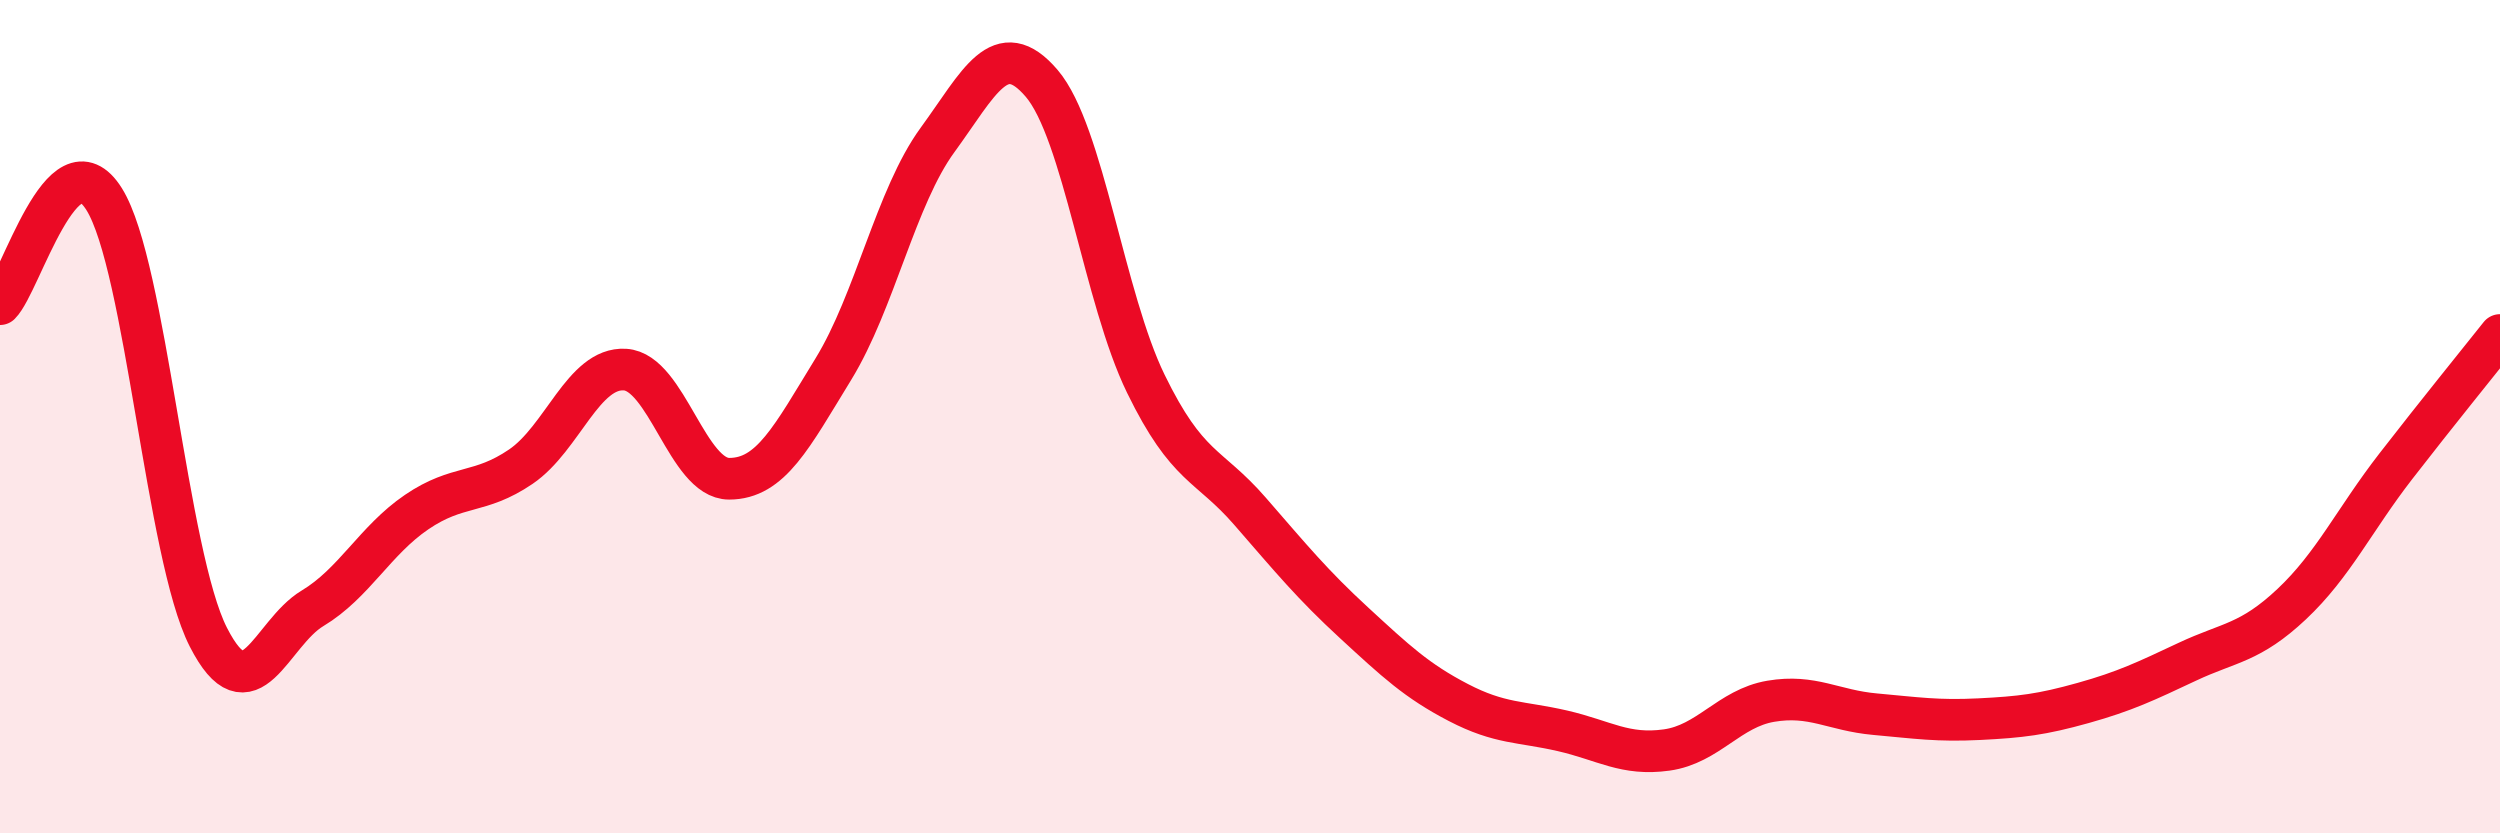
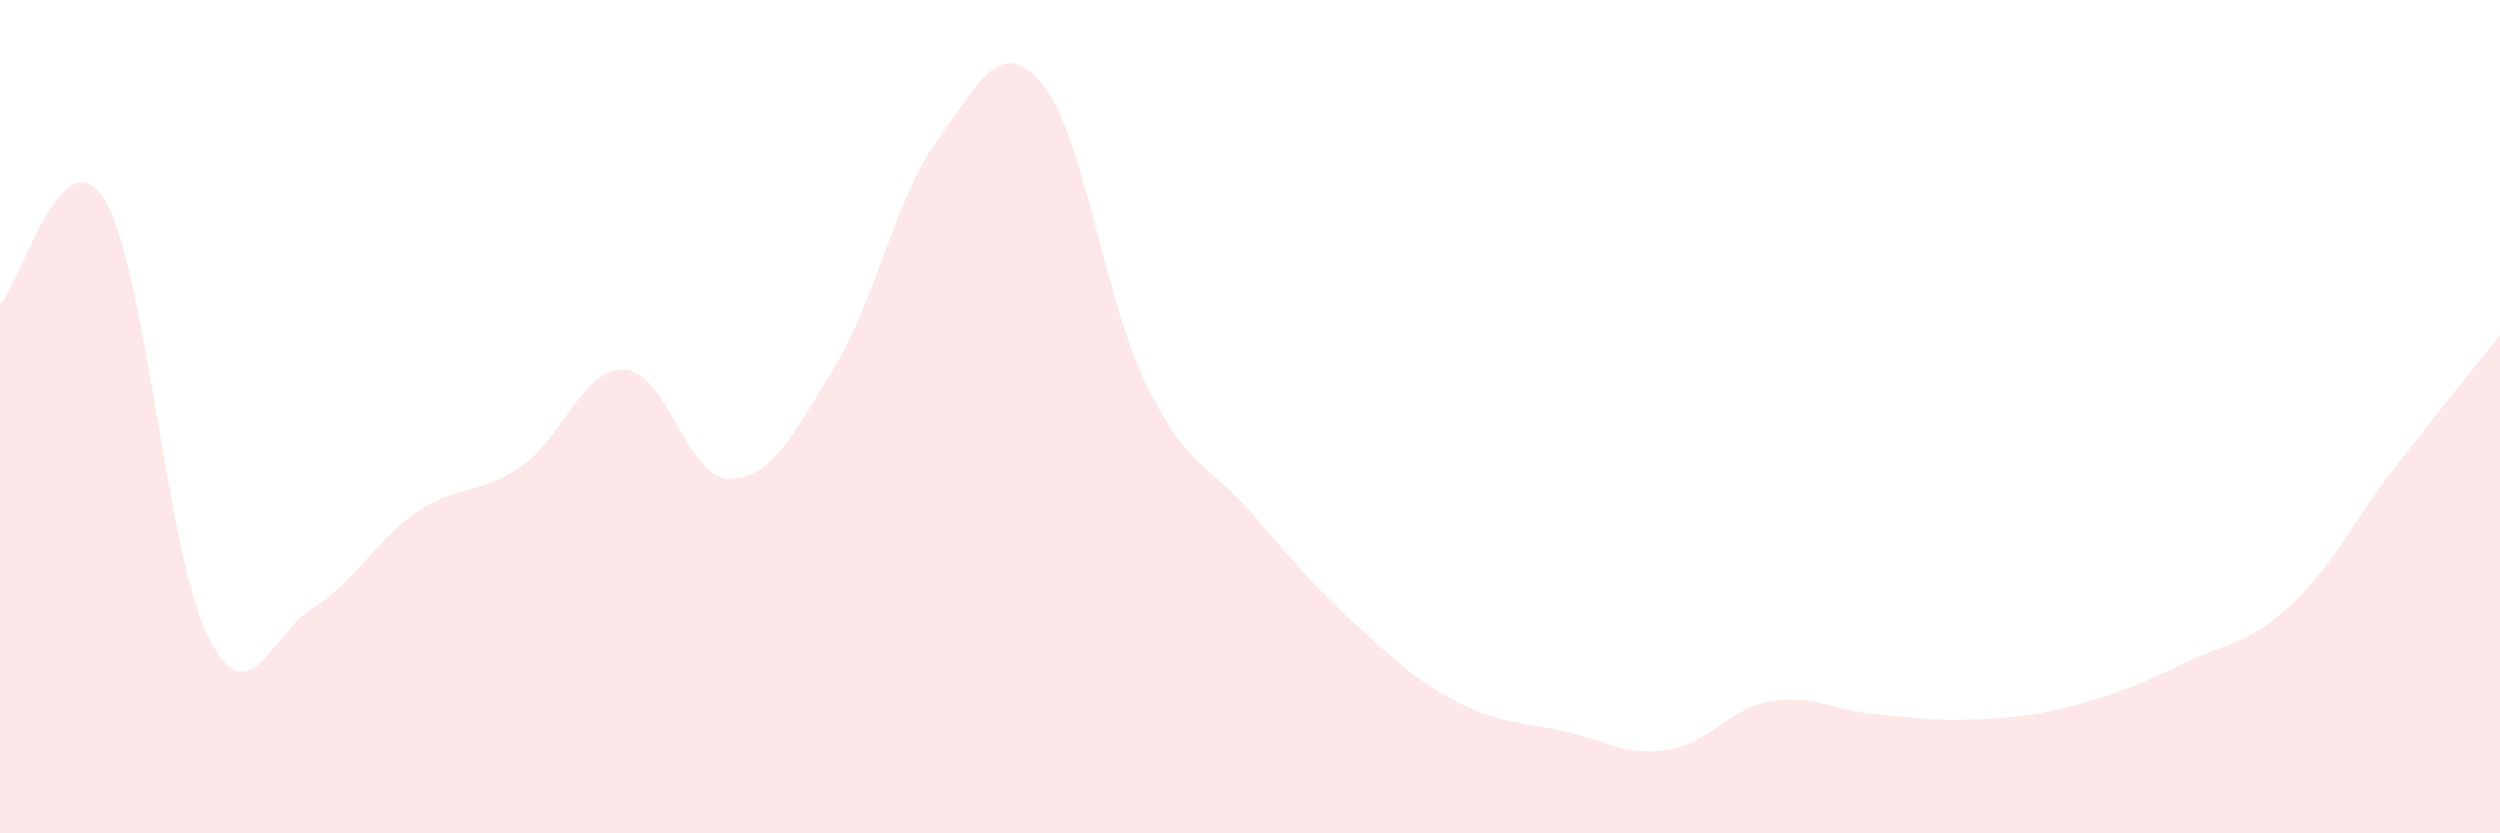
<svg xmlns="http://www.w3.org/2000/svg" width="60" height="20" viewBox="0 0 60 20">
  <path d="M 0,7.3 C 0.5,6.8 1.5,3.18 2.5,4.78 C 3.5,6.38 4,13.33 5,15.29 C 6,17.25 6.5,15.2 7.5,14.6 C 8.5,14 9,12.97 10,12.29 C 11,11.61 11.5,11.88 12.5,11.2 C 13.5,10.52 14,8.81 15,8.87 C 16,8.93 16.5,11.49 17.5,11.49 C 18.5,11.49 19,10.49 20,8.86 C 21,7.23 21.5,4.73 22.5,3.36 C 23.5,1.99 24,0.83 25,2 C 26,3.17 26.5,7.16 27.5,9.21 C 28.5,11.26 29,11.12 30,12.27 C 31,13.42 31.5,14.03 32.5,14.95 C 33.5,15.87 34,16.34 35,16.86 C 36,17.38 36.5,17.31 37.5,17.54 C 38.5,17.77 39,18.14 40,18 C 41,17.86 41.5,17 42.5,16.83 C 43.5,16.66 44,17.05 45,17.14 C 46,17.23 46.5,17.31 47.5,17.26 C 48.5,17.21 49,17.15 50,16.87 C 51,16.59 51.5,16.35 52.5,15.88 C 53.5,15.41 54,15.44 55,14.5 C 56,13.56 56.5,12.48 57.5,11.19 C 58.5,9.9 59.5,8.67 60,8.04L60 20L0 20Z" fill="#EB0A25" opacity="0.1" stroke-linecap="round" stroke-linejoin="round" />
-   <path d="M 0,7.3 C 0.5,6.8 1.5,3.18 2.5,4.78 C 3.5,6.38 4,13.33 5,15.29 C 6,17.25 6.5,15.2 7.5,14.6 C 8.5,14 9,12.97 10,12.29 C 11,11.61 11.5,11.88 12.5,11.2 C 13.5,10.52 14,8.81 15,8.87 C 16,8.93 16.5,11.49 17.5,11.49 C 18.5,11.49 19,10.49 20,8.86 C 21,7.23 21.5,4.73 22.5,3.36 C 23.5,1.99 24,0.83 25,2 C 26,3.17 26.5,7.16 27.5,9.21 C 28.5,11.26 29,11.12 30,12.27 C 31,13.42 31.5,14.03 32.5,14.95 C 33.5,15.87 34,16.34 35,16.86 C 36,17.38 36.5,17.31 37.5,17.54 C 38.5,17.77 39,18.14 40,18 C 41,17.86 41.5,17 42.5,16.83 C 43.5,16.66 44,17.05 45,17.14 C 46,17.23 46.5,17.31 47.5,17.26 C 48.5,17.21 49,17.15 50,16.87 C 51,16.59 51.5,16.35 52.5,15.88 C 53.5,15.41 54,15.44 55,14.5 C 56,13.56 56.5,12.48 57.5,11.19 C 58.5,9.9 59.5,8.67 60,8.04" stroke="#EB0A25" stroke-width="1" fill="none" stroke-linecap="round" stroke-linejoin="round" />
</svg>